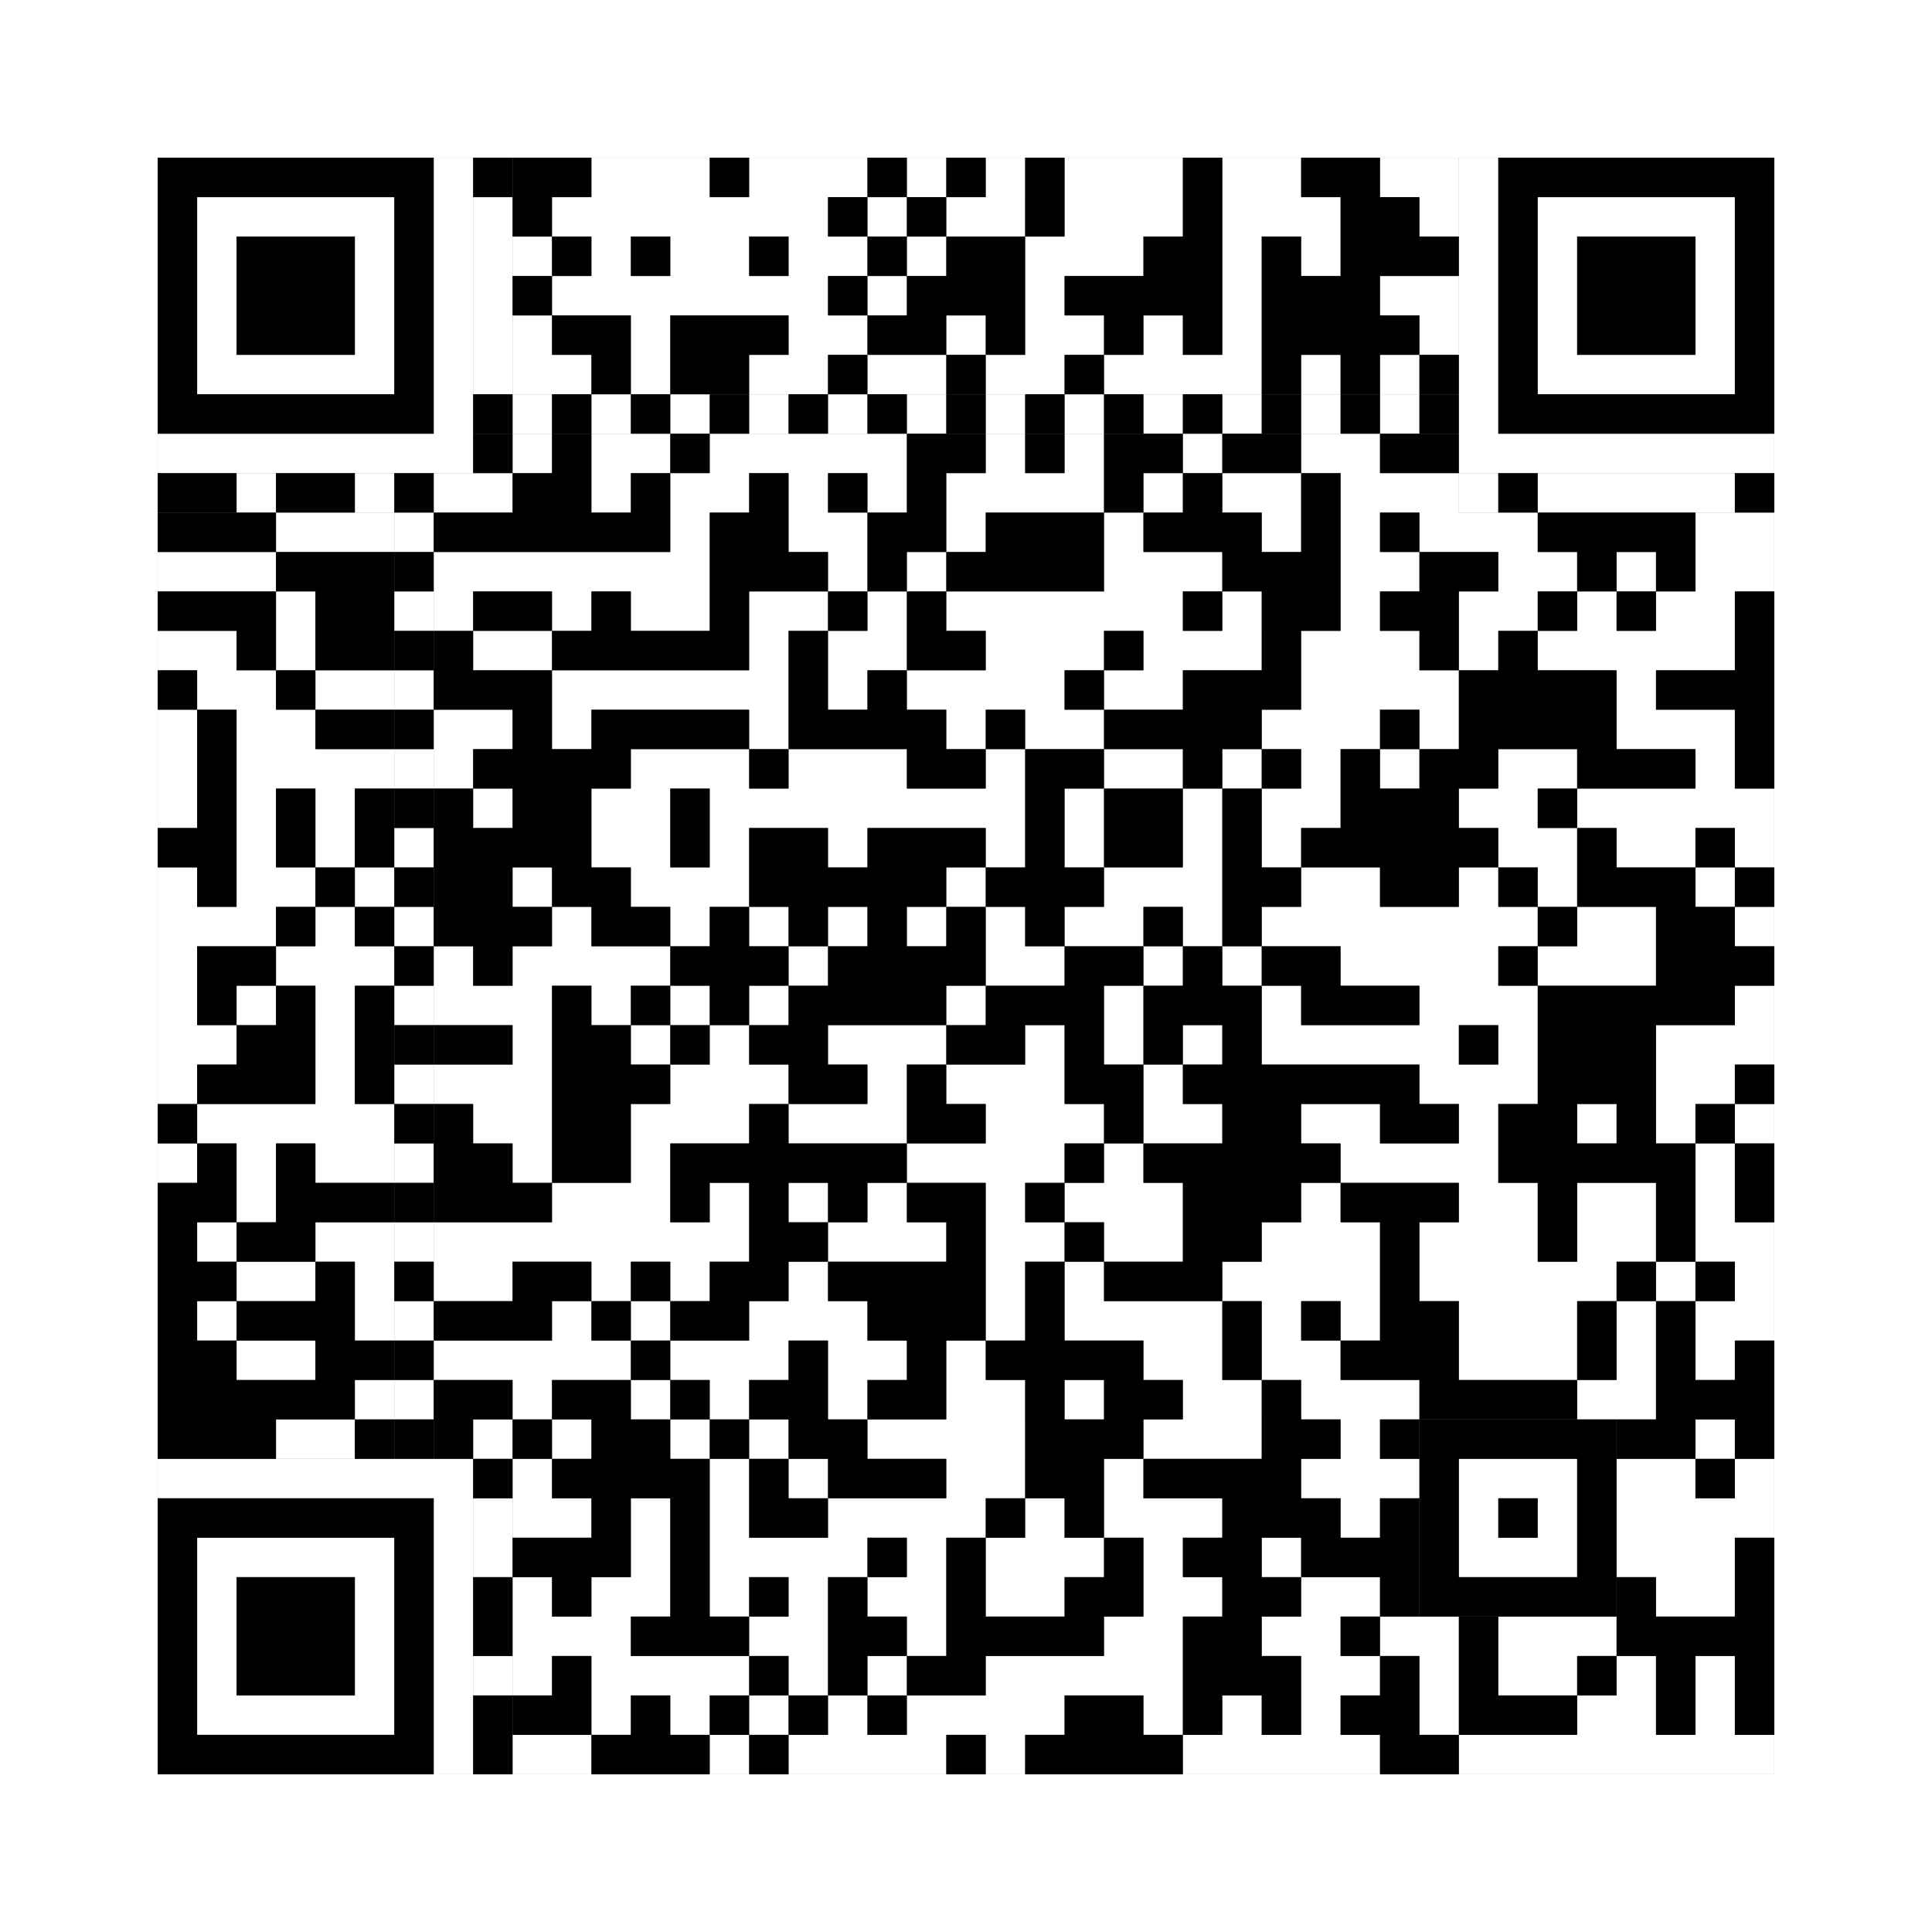
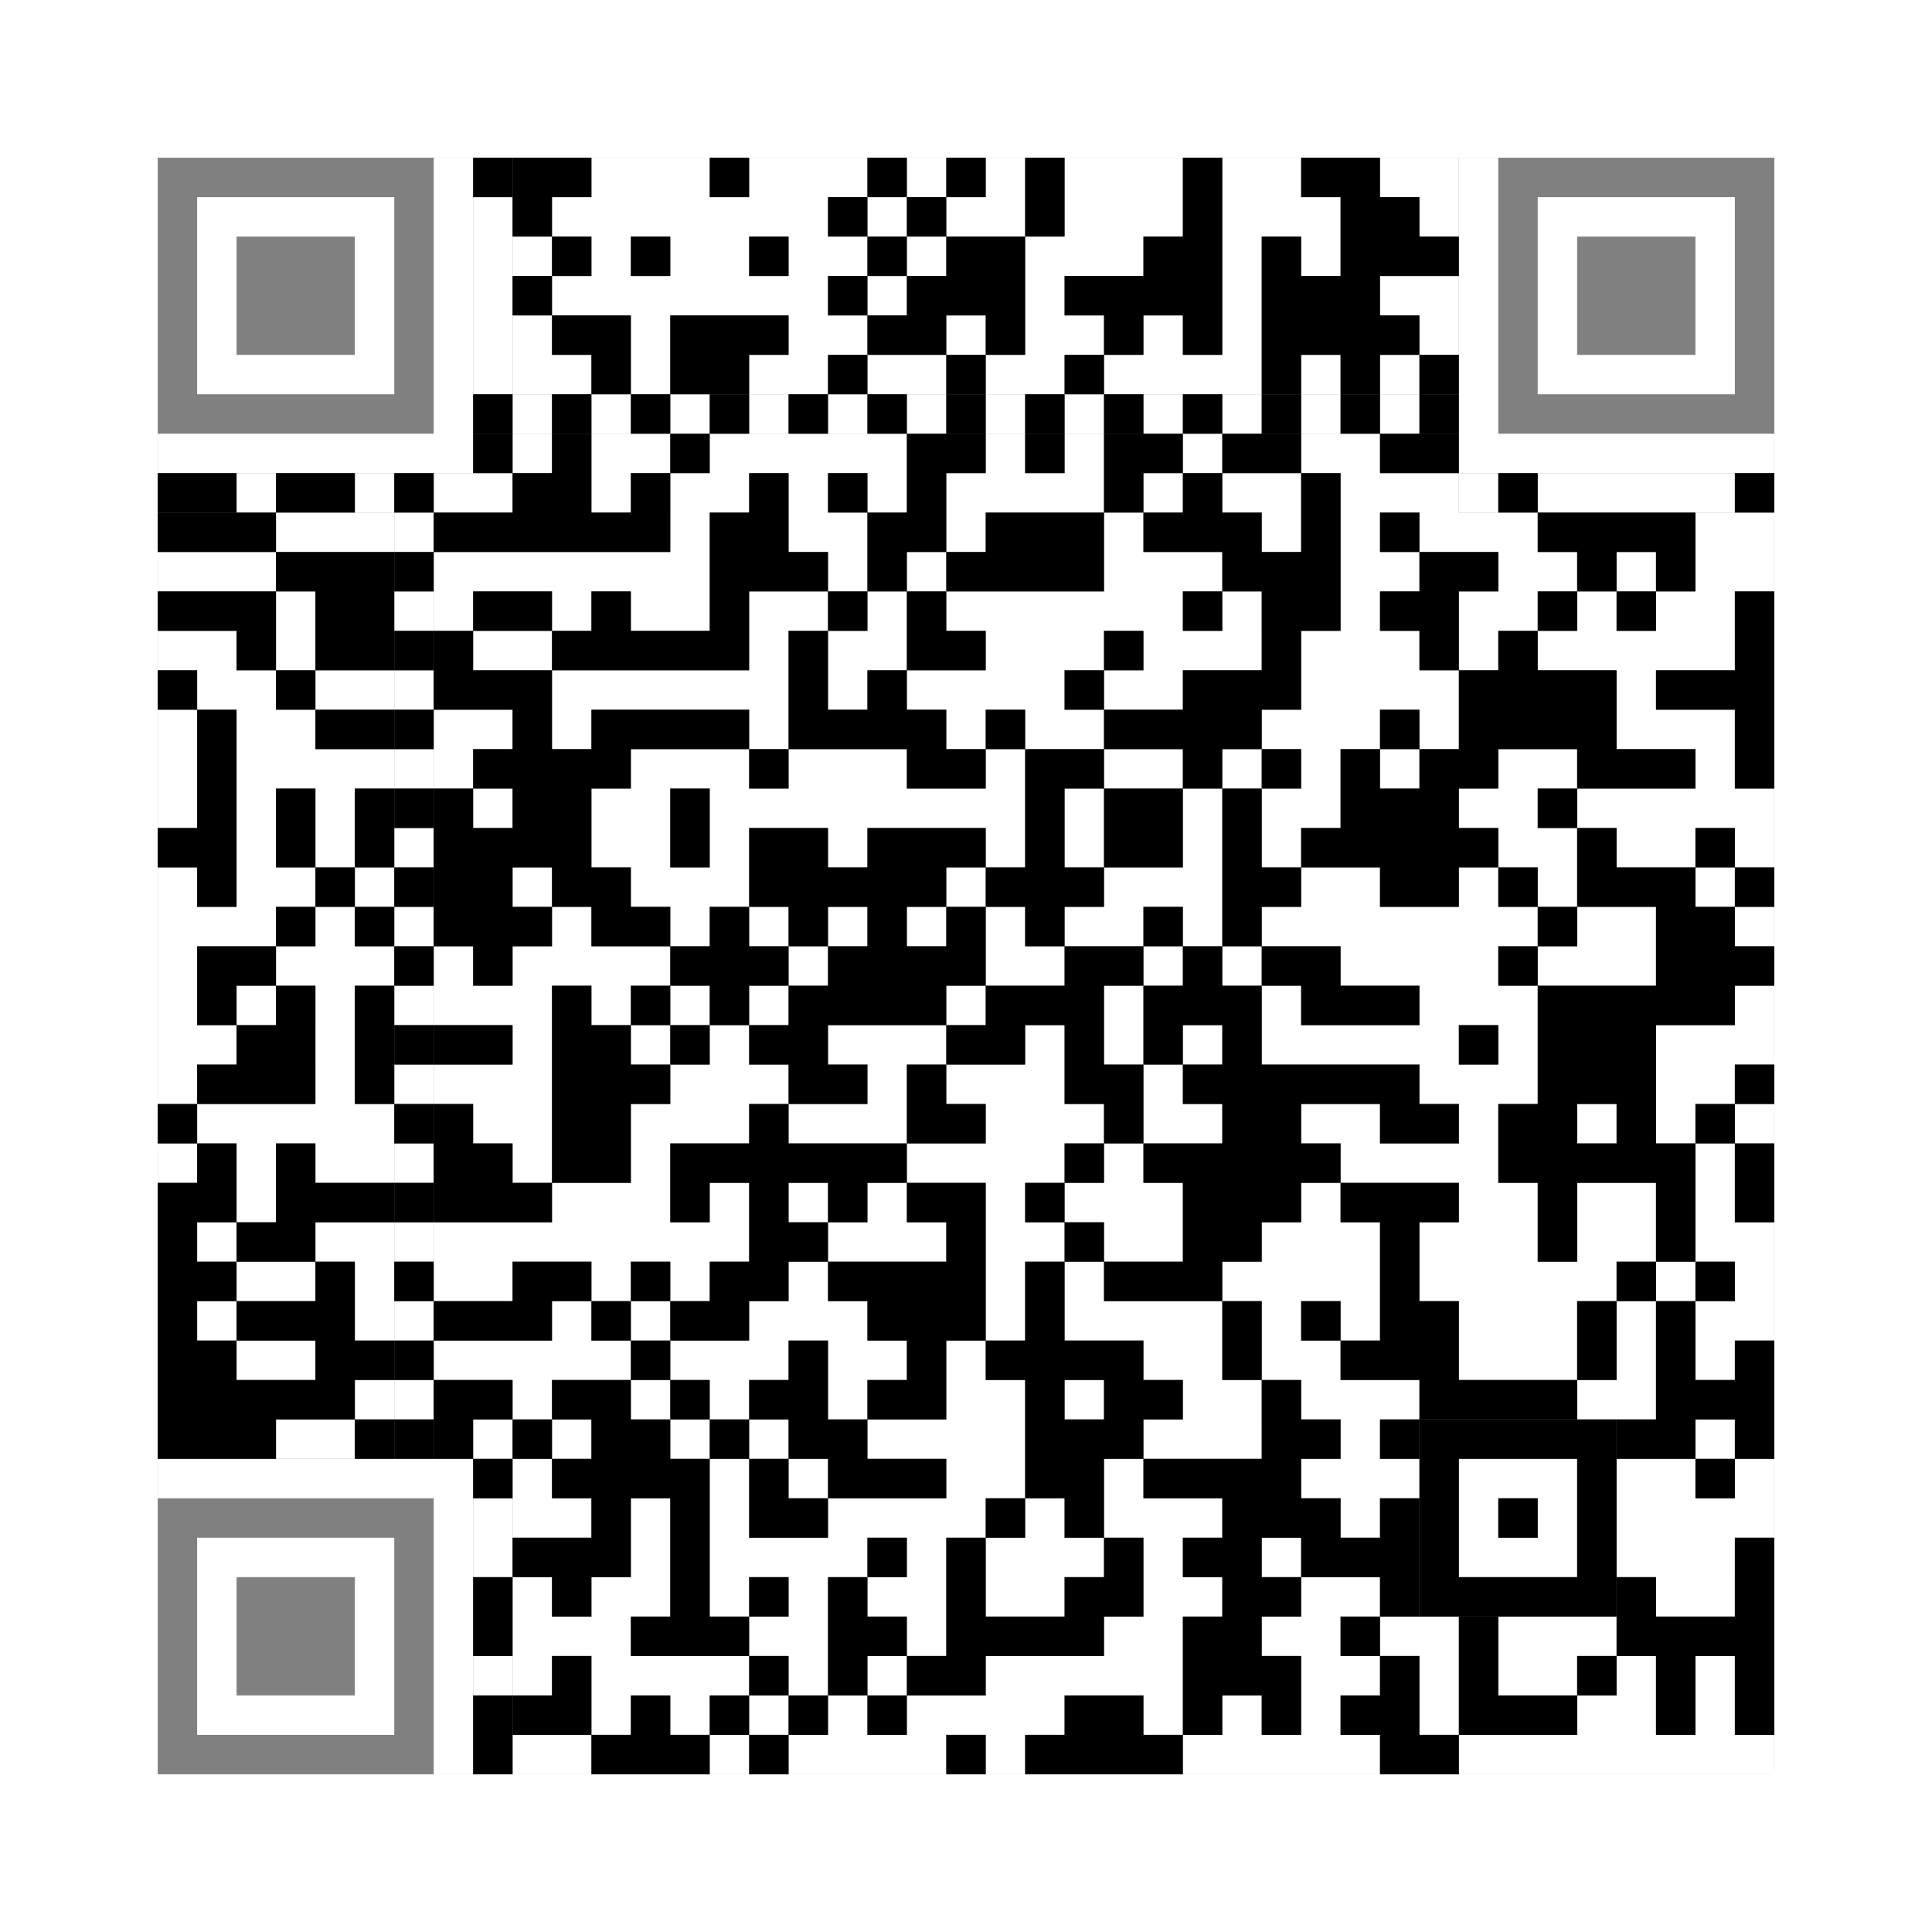
<svg xmlns="http://www.w3.org/2000/svg" version="1.1" width="245px" height="245px">
  <rect width="100%" height="100%" fill="#808080" stroke="none" />
  <defs>
    <style>rect{shape-rendering:crispEdges}</style>
  </defs>
  <path class="qr-4 " stroke="transparent" fill="#fff" fill-opacity="1" d="M75 20 h15 v5 h-15Z M95 20 h15 v5 h-15Z M115 20 h5 v5 h-5Z M125 20 h5 v5 h-5Z M135 20 h15 v5 h-15Z M155 20 h10 v5 h-10Z M175 20 h10 v5 h-10Z M70 25 h35 v5 h-35Z M110 25 h5 v5 h-5Z M120 25 h10 v5 h-10Z M135 25 h15 v5 h-15Z M155 25 h15 v5 h-15Z M180 25 h5 v5 h-5Z M65 30 h5 v5 h-5Z M75 30 h5 v5 h-5Z M85 30 h10 v5 h-10Z M100 30 h10 v5 h-10Z M115 30 h5 v5 h-5Z M130 30 h15 v5 h-15Z M155 30 h5 v5 h-5Z M165 30 h5 v5 h-5Z M70 35 h35 v5 h-35Z M110 35 h5 v5 h-5Z M130 35 h5 v5 h-5Z M155 35 h5 v5 h-5Z M175 35 h10 v5 h-10Z M65 40 h5 v5 h-5Z M80 40 h5 v5 h-5Z M100 40 h10 v5 h-10Z M120 40 h5 v5 h-5Z M130 40 h10 v5 h-10Z M145 40 h5 v5 h-5Z M155 40 h5 v5 h-5Z M180 40 h5 v5 h-5Z M65 45 h10 v5 h-10Z M80 45 h5 v5 h-5Z M95 45 h10 v5 h-10Z M110 45 h10 v5 h-10Z M125 45 h10 v5 h-10Z M140 45 h20 v5 h-20Z M165 45 h5 v5 h-5Z M175 45 h5 v5 h-5Z M65 55 h5 v5 h-5Z M75 55 h10 v5 h-10Z M90 55 h25 v5 h-25Z M125 55 h5 v5 h-5Z M135 55 h5 v5 h-5Z M150 55 h5 v5 h-5Z M165 55 h10 v5 h-10Z M75 60 h5 v5 h-5Z M85 60 h10 v5 h-10Z M100 60 h5 v5 h-5Z M110 60 h5 v5 h-5Z M120 60 h20 v5 h-20Z M145 60 h5 v5 h-5Z M155 60 h10 v5 h-10Z M170 60 h15 v5 h-15Z M35 65 h15 v5 h-15Z M85 65 h5 v5 h-5Z M100 65 h10 v5 h-10Z M120 65 h5 v5 h-5Z M140 65 h5 v5 h-5Z M160 65 h5 v5 h-5Z M170 65 h5 v5 h-5Z M180 65 h15 v5 h-15Z M215 65 h10 v5 h-10Z M20 70 h15 v5 h-15Z M55 70 h35 v5 h-35Z M105 70 h5 v5 h-5Z M115 70 h5 v5 h-5Z M140 70 h15 v5 h-15Z M170 70 h10 v5 h-10Z M190 70 h10 v5 h-10Z M205 70 h5 v5 h-5Z M215 70 h10 v5 h-10Z M35 75 h5 v5 h-5Z M55 75 h5 v5 h-5Z M70 75 h5 v5 h-5Z M80 75 h10 v5 h-10Z M95 75 h10 v5 h-10Z M110 75 h5 v5 h-5Z M120 75 h30 v5 h-30Z M155 75 h5 v5 h-5Z M170 75 h5 v5 h-5Z M185 75 h10 v5 h-10Z M200 75 h5 v5 h-5Z M210 75 h10 v5 h-10Z M20 80 h10 v5 h-10Z M35 80 h5 v5 h-5Z M60 80 h10 v5 h-10Z M95 80 h5 v5 h-5Z M105 80 h10 v5 h-10Z M125 80 h15 v5 h-15Z M145 80 h15 v5 h-15Z M165 80 h15 v5 h-15Z M185 80 h5 v5 h-5Z M195 80 h25 v5 h-25Z M25 85 h10 v5 h-10Z M40 85 h10 v5 h-10Z M70 85 h30 v5 h-30Z M105 85 h5 v5 h-5Z M115 85 h20 v5 h-20Z M140 85 h10 v5 h-10Z M165 85 h20 v5 h-20Z M205 85 h5 v5 h-5Z M20 90 h5 v5 h-5Z M30 90 h10 v5 h-10Z M55 90 h10 v5 h-10Z M70 90 h5 v5 h-5Z M95 90 h5 v5 h-5Z M120 90 h5 v5 h-5Z M130 90 h10 v5 h-10Z M160 90 h15 v5 h-15Z M180 90 h5 v5 h-5Z M205 90 h15 v5 h-15Z M20 95 h5 v5 h-5Z M30 95 h20 v5 h-20Z M55 95 h5 v5 h-5Z M80 95 h15 v5 h-15Z M100 95 h15 v5 h-15Z M125 95 h5 v5 h-5Z M140 95 h10 v5 h-10Z M155 95 h5 v5 h-5Z M165 95 h5 v5 h-5Z M175 95 h5 v5 h-5Z M190 95 h10 v5 h-10Z M215 95 h5 v5 h-5Z M20 100 h5 v5 h-5Z M30 100 h5 v5 h-5Z M40 100 h5 v5 h-5Z M60 100 h5 v5 h-5Z M75 100 h10 v5 h-10Z M90 100 h40 v5 h-40Z M135 100 h5 v5 h-5Z M150 100 h5 v5 h-5Z M160 100 h10 v5 h-10Z M185 100 h10 v5 h-10Z M200 100 h25 v5 h-25Z M30 105 h5 v5 h-5Z M40 105 h5 v5 h-5Z M75 105 h10 v5 h-10Z M90 105 h5 v5 h-5Z M105 105 h5 v5 h-5Z M125 105 h5 v5 h-5Z M135 105 h5 v5 h-5Z M150 105 h5 v5 h-5Z M160 105 h5 v5 h-5Z M190 105 h10 v5 h-10Z M205 105 h10 v5 h-10Z M220 105 h5 v5 h-5Z M20 110 h5 v5 h-5Z M30 110 h10 v5 h-10Z M45 110 h5 v5 h-5Z M65 110 h5 v5 h-5Z M80 110 h15 v5 h-15Z M120 110 h5 v5 h-5Z M140 110 h15 v5 h-15Z M165 110 h10 v5 h-10Z M185 110 h5 v5 h-5Z M195 110 h5 v5 h-5Z M215 110 h5 v5 h-5Z M20 115 h15 v5 h-15Z M40 115 h5 v5 h-5Z M70 115 h5 v5 h-5Z M85 115 h5 v5 h-5Z M95 115 h5 v5 h-5Z M105 115 h5 v5 h-5Z M115 115 h5 v5 h-5Z M125 115 h5 v5 h-5Z M135 115 h10 v5 h-10Z M150 115 h5 v5 h-5Z M160 115 h35 v5 h-35Z M200 115 h10 v5 h-10Z M220 115 h5 v5 h-5Z M20 120 h5 v5 h-5Z M35 120 h15 v5 h-15Z M55 120 h5 v5 h-5Z M65 120 h20 v5 h-20Z M100 120 h5 v5 h-5Z M125 120 h10 v5 h-10Z M145 120 h5 v5 h-5Z M155 120 h5 v5 h-5Z M170 120 h20 v5 h-20Z M195 120 h15 v5 h-15Z M20 125 h5 v5 h-5Z M30 125 h5 v5 h-5Z M40 125 h5 v5 h-5Z M55 125 h15 v5 h-15Z M75 125 h5 v5 h-5Z M85 125 h5 v5 h-5Z M95 125 h5 v5 h-5Z M120 125 h5 v5 h-5Z M140 125 h5 v5 h-5Z M160 125 h5 v5 h-5Z M180 125 h15 v5 h-15Z M220 125 h5 v5 h-5Z M20 130 h10 v5 h-10Z M40 130 h5 v5 h-5Z M65 130 h5 v5 h-5Z M80 130 h5 v5 h-5Z M90 130 h5 v5 h-5Z M105 130 h15 v5 h-15Z M130 130 h5 v5 h-5Z M140 130 h5 v5 h-5Z M150 130 h5 v5 h-5Z M160 130 h25 v5 h-25Z M190 130 h5 v5 h-5Z M210 130 h15 v5 h-15Z M20 135 h5 v5 h-5Z M40 135 h5 v5 h-5Z M55 135 h15 v5 h-15Z M85 135 h15 v5 h-15Z M110 135 h5 v5 h-5Z M120 135 h15 v5 h-15Z M145 135 h5 v5 h-5Z M180 135 h15 v5 h-15Z M210 135 h10 v5 h-10Z M25 140 h25 v5 h-25Z M60 140 h10 v5 h-10Z M80 140 h15 v5 h-15Z M100 140 h15 v5 h-15Z M125 140 h15 v5 h-15Z M145 140 h10 v5 h-10Z M165 140 h10 v5 h-10Z M185 140 h5 v5 h-5Z M200 140 h5 v5 h-5Z M210 140 h5 v5 h-5Z M220 140 h5 v5 h-5Z M20 145 h5 v5 h-5Z M30 145 h5 v5 h-5Z M40 145 h10 v5 h-10Z M65 145 h5 v5 h-5Z M80 145 h5 v5 h-5Z M115 145 h20 v5 h-20Z M140 145 h5 v5 h-5Z M170 145 h20 v5 h-20Z M215 145 h5 v5 h-5Z M30 150 h5 v5 h-5Z M70 150 h15 v5 h-15Z M90 150 h5 v5 h-5Z M100 150 h5 v5 h-5Z M110 150 h5 v5 h-5Z M125 150 h5 v5 h-5Z M135 150 h15 v5 h-15Z M165 150 h5 v5 h-5Z M185 150 h10 v5 h-10Z M200 150 h10 v5 h-10Z M215 150 h5 v5 h-5Z M25 155 h5 v5 h-5Z M40 155 h10 v5 h-10Z M55 155 h40 v5 h-40Z M105 155 h15 v5 h-15Z M125 155 h10 v5 h-10Z M140 155 h10 v5 h-10Z M160 155 h15 v5 h-15Z M180 155 h15 v5 h-15Z M200 155 h10 v5 h-10Z M215 155 h10 v5 h-10Z M30 160 h10 v5 h-10Z M45 160 h5 v5 h-5Z M55 160 h10 v5 h-10Z M75 160 h5 v5 h-5Z M85 160 h5 v5 h-5Z M100 160 h5 v5 h-5Z M125 160 h5 v5 h-5Z M135 160 h5 v5 h-5Z M155 160 h20 v5 h-20Z M180 160 h25 v5 h-25Z M210 160 h5 v5 h-5Z M220 160 h5 v5 h-5Z M25 165 h5 v5 h-5Z M45 165 h5 v5 h-5Z M70 165 h5 v5 h-5Z M80 165 h5 v5 h-5Z M95 165 h15 v5 h-15Z M125 165 h5 v5 h-5Z M135 165 h20 v5 h-20Z M160 165 h5 v5 h-5Z M170 165 h5 v5 h-5Z M185 165 h15 v5 h-15Z M205 165 h5 v5 h-5Z M215 165 h10 v5 h-10Z M30 170 h10 v5 h-10Z M55 170 h25 v5 h-25Z M85 170 h15 v5 h-15Z M105 170 h10 v5 h-10Z M120 170 h5 v5 h-5Z M145 170 h10 v5 h-10Z M160 170 h10 v5 h-10Z M185 170 h15 v5 h-15Z M205 170 h5 v5 h-5Z M215 170 h5 v5 h-5Z M45 175 h5 v5 h-5Z M65 175 h5 v5 h-5Z M80 175 h5 v5 h-5Z M90 175 h5 v5 h-5Z M105 175 h5 v5 h-5Z M120 175 h10 v5 h-10Z M135 175 h5 v5 h-5Z M150 175 h10 v5 h-10Z M165 175 h15 v5 h-15Z M200 175 h10 v5 h-10Z M35 180 h10 v5 h-10Z M60 180 h5 v5 h-5Z M70 180 h5 v5 h-5Z M85 180 h5 v5 h-5Z M95 180 h5 v5 h-5Z M110 180 h20 v5 h-20Z M145 180 h15 v5 h-15Z M170 180 h5 v5 h-5Z M215 180 h5 v5 h-5Z M65 185 h5 v5 h-5Z M90 185 h5 v5 h-5Z M100 185 h5 v5 h-5Z M120 185 h10 v5 h-10Z M140 185 h5 v5 h-5Z M165 185 h15 v5 h-15Z M205 185 h10 v5 h-10Z M220 185 h5 v5 h-5Z M65 190 h10 v5 h-10Z M80 190 h5 v5 h-5Z M90 190 h5 v5 h-5Z M105 190 h20 v5 h-20Z M130 190 h5 v5 h-5Z M140 190 h15 v5 h-15Z M170 190 h5 v5 h-5Z M205 190 h20 v5 h-20Z M80 195 h5 v5 h-5Z M90 195 h20 v5 h-20Z M115 195 h5 v5 h-5Z M125 195 h15 v5 h-15Z M145 195 h5 v5 h-5Z M160 195 h5 v5 h-5Z M205 195 h15 v5 h-15Z M65 200 h5 v5 h-5Z M75 200 h10 v5 h-10Z M90 200 h5 v5 h-5Z M100 200 h5 v5 h-5Z M110 200 h10 v5 h-10Z M125 200 h10 v5 h-10Z M145 200 h10 v5 h-10Z M165 200 h10 v5 h-10Z M210 200 h10 v5 h-10Z M65 205 h15 v5 h-15Z M95 205 h10 v5 h-10Z M115 205 h5 v5 h-5Z M140 205 h10 v5 h-10Z M160 205 h10 v5 h-10Z M175 205 h10 v5 h-10Z M190 205 h15 v5 h-15Z M65 210 h5 v5 h-5Z M75 210 h20 v5 h-20Z M100 210 h5 v5 h-5Z M110 210 h5 v5 h-5Z M125 210 h25 v5 h-25Z M165 210 h10 v5 h-10Z M180 210 h5 v5 h-5Z M190 210 h10 v5 h-10Z M205 210 h5 v5 h-5Z M215 210 h5 v5 h-5Z M75 215 h5 v5 h-5Z M85 215 h5 v5 h-5Z M95 215 h5 v5 h-5Z M105 215 h5 v5 h-5Z M115 215 h20 v5 h-20Z M145 215 h5 v5 h-5Z M155 215 h5 v5 h-5Z M165 215 h5 v5 h-5Z M180 215 h5 v5 h-5Z M200 215 h10 v5 h-10Z M215 215 h5 v5 h-5Z M65 220 h10 v5 h-10Z M90 220 h5 v5 h-5Z M100 220 h20 v5 h-20Z M125 220 h5 v5 h-5Z M150 220 h25 v5 h-25Z M185 220 h40 v5 h-40Z " />
  <path class="qr-6 " stroke="transparent" fill="#fff" fill-opacity="1" d="M25 25 h25 v5 h-25Z M195 25 h25 v5 h-25Z M25 30 h5 v5 h-5Z M45 30 h5 v5 h-5Z M195 30 h5 v5 h-5Z M215 30 h5 v5 h-5Z M25 35 h5 v5 h-5Z M45 35 h5 v5 h-5Z M195 35 h5 v5 h-5Z M215 35 h5 v5 h-5Z M25 40 h5 v5 h-5Z M45 40 h5 v5 h-5Z M195 40 h5 v5 h-5Z M215 40 h5 v5 h-5Z M25 45 h25 v5 h-25Z M195 45 h25 v5 h-25Z M25 195 h25 v5 h-25Z M25 200 h5 v5 h-5Z M45 200 h5 v5 h-5Z M25 205 h5 v5 h-5Z M45 205 h5 v5 h-5Z M25 210 h5 v5 h-5Z M45 210 h5 v5 h-5Z M25 215 h25 v5 h-25Z " />
  <path class="qr-8 " stroke="transparent" fill="#fff" fill-opacity="1" d="M55 20 h5 v5 h-5Z M185 20 h5 v5 h-5Z M55 25 h5 v5 h-5Z M185 25 h5 v5 h-5Z M55 30 h5 v5 h-5Z M185 30 h5 v5 h-5Z M55 35 h5 v5 h-5Z M185 35 h5 v5 h-5Z M55 40 h5 v5 h-5Z M185 40 h5 v5 h-5Z M55 45 h5 v5 h-5Z M185 45 h5 v5 h-5Z M55 50 h5 v5 h-5Z M185 50 h5 v5 h-5Z M20 55 h40 v5 h-40Z M185 55 h40 v5 h-40Z M20 185 h40 v5 h-40Z M55 190 h5 v5 h-5Z M55 195 h5 v5 h-5Z M55 200 h5 v5 h-5Z M55 205 h5 v5 h-5Z M55 210 h5 v5 h-5Z M55 215 h5 v5 h-5Z M55 220 h5 v5 h-5Z " />
  <path class="qr-10 " stroke="transparent" fill="#fff" fill-opacity="1" d="M185 185 h15 v5 h-15Z M185 190 h5 v5 h-5Z M195 190 h5 v5 h-5Z M185 195 h15 v5 h-15Z " />
  <path class="qr-12 " stroke="transparent" fill="#fff" fill-opacity="1" d="M65 50 h5 v5 h-5Z M75 50 h5 v5 h-5Z M85 50 h5 v5 h-5Z M95 50 h5 v5 h-5Z M105 50 h5 v5 h-5Z M115 50 h5 v5 h-5Z M125 50 h5 v5 h-5Z M135 50 h5 v5 h-5Z M145 50 h5 v5 h-5Z M155 50 h5 v5 h-5Z M165 50 h5 v5 h-5Z M175 50 h5 v5 h-5Z M50 65 h5 v5 h-5Z M50 75 h5 v5 h-5Z M50 85 h5 v5 h-5Z M50 95 h5 v5 h-5Z M50 105 h5 v5 h-5Z M50 115 h5 v5 h-5Z M50 125 h5 v5 h-5Z M50 135 h5 v5 h-5Z M50 145 h5 v5 h-5Z M50 155 h5 v5 h-5Z M50 165 h5 v5 h-5Z M50 175 h5 v5 h-5Z " />
  <path class="qr-14 " stroke="transparent" fill="#fff" fill-opacity="1" d="M60 25 h5 v5 h-5Z M60 30 h5 v5 h-5Z M60 35 h5 v5 h-5Z M60 40 h5 v5 h-5Z M60 45 h5 v5 h-5Z M30 60 h5 v5 h-5Z M45 60 h5 v5 h-5Z M55 60 h10 v5 h-10Z M185 60 h5 v5 h-5Z M195 60 h25 v5 h-25Z M60 190 h5 v5 h-5Z M60 195 h5 v5 h-5Z M60 210 h5 v5 h-5Z " />
  <path class="qr-18 " stroke="transparent" fill="#fff" fill-opacity="1" d="M0 0 h245 v5 h-245Z M0 5 h245 v5 h-245Z M0 10 h245 v5 h-245Z M0 15 h245 v5 h-245Z M0 20 h20 v5 h-20Z M225 20 h20 v5 h-20Z M0 25 h20 v5 h-20Z M225 25 h20 v5 h-20Z M0 30 h20 v5 h-20Z M225 30 h20 v5 h-20Z M0 35 h20 v5 h-20Z M225 35 h20 v5 h-20Z M0 40 h20 v5 h-20Z M225 40 h20 v5 h-20Z M0 45 h20 v5 h-20Z M225 45 h20 v5 h-20Z M0 50 h20 v5 h-20Z M225 50 h20 v5 h-20Z M0 55 h20 v5 h-20Z M225 55 h20 v5 h-20Z M0 60 h20 v5 h-20Z M225 60 h20 v5 h-20Z M0 65 h20 v5 h-20Z M225 65 h20 v5 h-20Z M0 70 h20 v5 h-20Z M225 70 h20 v5 h-20Z M0 75 h20 v5 h-20Z M225 75 h20 v5 h-20Z M0 80 h20 v5 h-20Z M225 80 h20 v5 h-20Z M0 85 h20 v5 h-20Z M225 85 h20 v5 h-20Z M0 90 h20 v5 h-20Z M225 90 h20 v5 h-20Z M0 95 h20 v5 h-20Z M225 95 h20 v5 h-20Z M0 100 h20 v5 h-20Z M225 100 h20 v5 h-20Z M0 105 h20 v5 h-20Z M225 105 h20 v5 h-20Z M0 110 h20 v5 h-20Z M225 110 h20 v5 h-20Z M0 115 h20 v5 h-20Z M225 115 h20 v5 h-20Z M0 120 h20 v5 h-20Z M225 120 h20 v5 h-20Z M0 125 h20 v5 h-20Z M225 125 h20 v5 h-20Z M0 130 h20 v5 h-20Z M225 130 h20 v5 h-20Z M0 135 h20 v5 h-20Z M225 135 h20 v5 h-20Z M0 140 h20 v5 h-20Z M225 140 h20 v5 h-20Z M0 145 h20 v5 h-20Z M225 145 h20 v5 h-20Z M0 150 h20 v5 h-20Z M225 150 h20 v5 h-20Z M0 155 h20 v5 h-20Z M225 155 h20 v5 h-20Z M0 160 h20 v5 h-20Z M225 160 h20 v5 h-20Z M0 165 h20 v5 h-20Z M225 165 h20 v5 h-20Z M0 170 h20 v5 h-20Z M225 170 h20 v5 h-20Z M0 175 h20 v5 h-20Z M225 175 h20 v5 h-20Z M0 180 h20 v5 h-20Z M225 180 h20 v5 h-20Z M0 185 h20 v5 h-20Z M225 185 h20 v5 h-20Z M0 190 h20 v5 h-20Z M225 190 h20 v5 h-20Z M0 195 h20 v5 h-20Z M225 195 h20 v5 h-20Z M0 200 h20 v5 h-20Z M225 200 h20 v5 h-20Z M0 205 h20 v5 h-20Z M225 205 h20 v5 h-20Z M0 210 h20 v5 h-20Z M225 210 h20 v5 h-20Z M0 215 h20 v5 h-20Z M225 215 h20 v5 h-20Z M0 220 h20 v5 h-20Z M225 220 h20 v5 h-20Z M0 225 h245 v5 h-245Z M0 230 h245 v5 h-245Z M0 235 h245 v5 h-245Z M0 240 h245 v5 h-245Z " />
  <path class="qr-512 " stroke="transparent" fill="#000" fill-opacity="1" d="M60 185 h5 v5 h-5Z " />
  <path class="qr-1024 " stroke="transparent" fill="#000" fill-opacity="1" d="M65 20 h10 v5 h-10Z M90 20 h5 v5 h-5Z M110 20 h5 v5 h-5Z M120 20 h5 v5 h-5Z M130 20 h5 v5 h-5Z M150 20 h5 v5 h-5Z M165 20 h10 v5 h-10Z M65 25 h5 v5 h-5Z M105 25 h5 v5 h-5Z M115 25 h5 v5 h-5Z M130 25 h5 v5 h-5Z M150 25 h5 v5 h-5Z M170 25 h10 v5 h-10Z M70 30 h5 v5 h-5Z M80 30 h5 v5 h-5Z M95 30 h5 v5 h-5Z M110 30 h5 v5 h-5Z M120 30 h10 v5 h-10Z M145 30 h10 v5 h-10Z M160 30 h5 v5 h-5Z M170 30 h15 v5 h-15Z M65 35 h5 v5 h-5Z M105 35 h5 v5 h-5Z M115 35 h15 v5 h-15Z M135 35 h20 v5 h-20Z M160 35 h15 v5 h-15Z M70 40 h10 v5 h-10Z M85 40 h15 v5 h-15Z M110 40 h10 v5 h-10Z M125 40 h5 v5 h-5Z M140 40 h5 v5 h-5Z M150 40 h5 v5 h-5Z M160 40 h20 v5 h-20Z M75 45 h5 v5 h-5Z M85 45 h10 v5 h-10Z M105 45 h5 v5 h-5Z M120 45 h5 v5 h-5Z M135 45 h5 v5 h-5Z M160 45 h5 v5 h-5Z M170 45 h5 v5 h-5Z M180 45 h5 v5 h-5Z M70 55 h5 v5 h-5Z M85 55 h5 v5 h-5Z M115 55 h10 v5 h-10Z M130 55 h5 v5 h-5Z M140 55 h10 v5 h-10Z M155 55 h10 v5 h-10Z M175 55 h10 v5 h-10Z M65 60 h10 v5 h-10Z M80 60 h5 v5 h-5Z M95 60 h5 v5 h-5Z M105 60 h5 v5 h-5Z M115 60 h5 v5 h-5Z M140 60 h5 v5 h-5Z M150 60 h5 v5 h-5Z M165 60 h5 v5 h-5Z M20 65 h15 v5 h-15Z M55 65 h30 v5 h-30Z M90 65 h10 v5 h-10Z M110 65 h10 v5 h-10Z M125 65 h15 v5 h-15Z M145 65 h15 v5 h-15Z M165 65 h5 v5 h-5Z M175 65 h5 v5 h-5Z M195 65 h20 v5 h-20Z M35 70 h15 v5 h-15Z M90 70 h15 v5 h-15Z M110 70 h5 v5 h-5Z M120 70 h20 v5 h-20Z M155 70 h15 v5 h-15Z M180 70 h10 v5 h-10Z M200 70 h5 v5 h-5Z M210 70 h5 v5 h-5Z M20 75 h15 v5 h-15Z M40 75 h10 v5 h-10Z M60 75 h10 v5 h-10Z M75 75 h5 v5 h-5Z M90 75 h5 v5 h-5Z M105 75 h5 v5 h-5Z M115 75 h5 v5 h-5Z M150 75 h5 v5 h-5Z M160 75 h10 v5 h-10Z M175 75 h10 v5 h-10Z M195 75 h5 v5 h-5Z M205 75 h5 v5 h-5Z M220 75 h5 v5 h-5Z M30 80 h5 v5 h-5Z M40 80 h10 v5 h-10Z M55 80 h5 v5 h-5Z M70 80 h25 v5 h-25Z M100 80 h5 v5 h-5Z M115 80 h10 v5 h-10Z M140 80 h5 v5 h-5Z M160 80 h5 v5 h-5Z M180 80 h5 v5 h-5Z M190 80 h5 v5 h-5Z M220 80 h5 v5 h-5Z M20 85 h5 v5 h-5Z M35 85 h5 v5 h-5Z M55 85 h15 v5 h-15Z M100 85 h5 v5 h-5Z M110 85 h5 v5 h-5Z M135 85 h5 v5 h-5Z M150 85 h15 v5 h-15Z M185 85 h20 v5 h-20Z M210 85 h15 v5 h-15Z M25 90 h5 v5 h-5Z M40 90 h10 v5 h-10Z M65 90 h5 v5 h-5Z M75 90 h20 v5 h-20Z M100 90 h20 v5 h-20Z M125 90 h5 v5 h-5Z M140 90 h20 v5 h-20Z M175 90 h5 v5 h-5Z M185 90 h20 v5 h-20Z M220 90 h5 v5 h-5Z M25 95 h5 v5 h-5Z M60 95 h20 v5 h-20Z M95 95 h5 v5 h-5Z M115 95 h10 v5 h-10Z M130 95 h10 v5 h-10Z M150 95 h5 v5 h-5Z M160 95 h5 v5 h-5Z M170 95 h5 v5 h-5Z M180 95 h10 v5 h-10Z M200 95 h15 v5 h-15Z M220 95 h5 v5 h-5Z M25 100 h5 v5 h-5Z M35 100 h5 v5 h-5Z M45 100 h5 v5 h-5Z M55 100 h5 v5 h-5Z M65 100 h10 v5 h-10Z M85 100 h5 v5 h-5Z M130 100 h5 v5 h-5Z M140 100 h10 v5 h-10Z M155 100 h5 v5 h-5Z M170 100 h15 v5 h-15Z M195 100 h5 v5 h-5Z M20 105 h10 v5 h-10Z M35 105 h5 v5 h-5Z M45 105 h5 v5 h-5Z M55 105 h20 v5 h-20Z M85 105 h5 v5 h-5Z M95 105 h10 v5 h-10Z M110 105 h15 v5 h-15Z M130 105 h5 v5 h-5Z M140 105 h10 v5 h-10Z M155 105 h5 v5 h-5Z M165 105 h25 v5 h-25Z M200 105 h5 v5 h-5Z M215 105 h5 v5 h-5Z M25 110 h5 v5 h-5Z M40 110 h5 v5 h-5Z M55 110 h10 v5 h-10Z M70 110 h10 v5 h-10Z M95 110 h25 v5 h-25Z M125 110 h15 v5 h-15Z M155 110 h10 v5 h-10Z M175 110 h10 v5 h-10Z M190 110 h5 v5 h-5Z M200 110 h15 v5 h-15Z M220 110 h5 v5 h-5Z M35 115 h5 v5 h-5Z M45 115 h5 v5 h-5Z M55 115 h15 v5 h-15Z M75 115 h10 v5 h-10Z M90 115 h5 v5 h-5Z M100 115 h5 v5 h-5Z M110 115 h5 v5 h-5Z M120 115 h5 v5 h-5Z M130 115 h5 v5 h-5Z M145 115 h5 v5 h-5Z M155 115 h5 v5 h-5Z M195 115 h5 v5 h-5Z M210 115 h10 v5 h-10Z M25 120 h10 v5 h-10Z M60 120 h5 v5 h-5Z M85 120 h15 v5 h-15Z M105 120 h20 v5 h-20Z M135 120 h10 v5 h-10Z M150 120 h5 v5 h-5Z M160 120 h10 v5 h-10Z M190 120 h5 v5 h-5Z M210 120 h15 v5 h-15Z M25 125 h5 v5 h-5Z M35 125 h5 v5 h-5Z M45 125 h5 v5 h-5Z M70 125 h5 v5 h-5Z M80 125 h5 v5 h-5Z M90 125 h5 v5 h-5Z M100 125 h20 v5 h-20Z M125 125 h15 v5 h-15Z M145 125 h15 v5 h-15Z M165 125 h15 v5 h-15Z M195 125 h25 v5 h-25Z M30 130 h10 v5 h-10Z M45 130 h5 v5 h-5Z M55 130 h10 v5 h-10Z M70 130 h10 v5 h-10Z M85 130 h5 v5 h-5Z M95 130 h10 v5 h-10Z M120 130 h10 v5 h-10Z M135 130 h5 v5 h-5Z M145 130 h5 v5 h-5Z M155 130 h5 v5 h-5Z M185 130 h5 v5 h-5Z M195 130 h15 v5 h-15Z M25 135 h15 v5 h-15Z M45 135 h5 v5 h-5Z M70 135 h15 v5 h-15Z M100 135 h10 v5 h-10Z M115 135 h5 v5 h-5Z M135 135 h10 v5 h-10Z M150 135 h30 v5 h-30Z M195 135 h15 v5 h-15Z M220 135 h5 v5 h-5Z M20 140 h5 v5 h-5Z M55 140 h5 v5 h-5Z M70 140 h10 v5 h-10Z M95 140 h5 v5 h-5Z M115 140 h10 v5 h-10Z M140 140 h5 v5 h-5Z M155 140 h10 v5 h-10Z M175 140 h10 v5 h-10Z M190 140 h10 v5 h-10Z M205 140 h5 v5 h-5Z M215 140 h5 v5 h-5Z M25 145 h5 v5 h-5Z M35 145 h5 v5 h-5Z M55 145 h10 v5 h-10Z M70 145 h10 v5 h-10Z M85 145 h30 v5 h-30Z M135 145 h5 v5 h-5Z M145 145 h25 v5 h-25Z M190 145 h25 v5 h-25Z M220 145 h5 v5 h-5Z M20 150 h10 v5 h-10Z M35 150 h15 v5 h-15Z M55 150 h15 v5 h-15Z M85 150 h5 v5 h-5Z M95 150 h5 v5 h-5Z M105 150 h5 v5 h-5Z M115 150 h10 v5 h-10Z M130 150 h5 v5 h-5Z M150 150 h15 v5 h-15Z M170 150 h15 v5 h-15Z M195 150 h5 v5 h-5Z M210 150 h5 v5 h-5Z M220 150 h5 v5 h-5Z M20 155 h5 v5 h-5Z M30 155 h10 v5 h-10Z M95 155 h10 v5 h-10Z M120 155 h5 v5 h-5Z M135 155 h5 v5 h-5Z M150 155 h10 v5 h-10Z M175 155 h5 v5 h-5Z M195 155 h5 v5 h-5Z M210 155 h5 v5 h-5Z M20 160 h10 v5 h-10Z M40 160 h5 v5 h-5Z M65 160 h10 v5 h-10Z M80 160 h5 v5 h-5Z M90 160 h10 v5 h-10Z M105 160 h20 v5 h-20Z M130 160 h5 v5 h-5Z M140 160 h15 v5 h-15Z M175 160 h5 v5 h-5Z M205 160 h5 v5 h-5Z M215 160 h5 v5 h-5Z M20 165 h5 v5 h-5Z M30 165 h15 v5 h-15Z M55 165 h15 v5 h-15Z M75 165 h5 v5 h-5Z M85 165 h10 v5 h-10Z M110 165 h15 v5 h-15Z M130 165 h5 v5 h-5Z M155 165 h5 v5 h-5Z M165 165 h5 v5 h-5Z M175 165 h10 v5 h-10Z M200 165 h5 v5 h-5Z M210 165 h5 v5 h-5Z M20 170 h10 v5 h-10Z M40 170 h10 v5 h-10Z M80 170 h5 v5 h-5Z M100 170 h5 v5 h-5Z M115 170 h5 v5 h-5Z M125 170 h20 v5 h-20Z M155 170 h5 v5 h-5Z M170 170 h15 v5 h-15Z M200 170 h5 v5 h-5Z M210 170 h5 v5 h-5Z M220 170 h5 v5 h-5Z M20 175 h25 v5 h-25Z M55 175 h10 v5 h-10Z M70 175 h10 v5 h-10Z M85 175 h5 v5 h-5Z M95 175 h10 v5 h-10Z M110 175 h10 v5 h-10Z M130 175 h5 v5 h-5Z M140 175 h10 v5 h-10Z M160 175 h5 v5 h-5Z M180 175 h20 v5 h-20Z M210 175 h15 v5 h-15Z M20 180 h15 v5 h-15Z M45 180 h5 v5 h-5Z M55 180 h5 v5 h-5Z M65 180 h5 v5 h-5Z M75 180 h10 v5 h-10Z M90 180 h5 v5 h-5Z M100 180 h10 v5 h-10Z M130 180 h15 v5 h-15Z M160 180 h10 v5 h-10Z M175 180 h5 v5 h-5Z M205 180 h10 v5 h-10Z M220 180 h5 v5 h-5Z M70 185 h20 v5 h-20Z M95 185 h5 v5 h-5Z M105 185 h15 v5 h-15Z M130 185 h10 v5 h-10Z M145 185 h20 v5 h-20Z M215 185 h5 v5 h-5Z M75 190 h5 v5 h-5Z M85 190 h5 v5 h-5Z M95 190 h10 v5 h-10Z M125 190 h5 v5 h-5Z M135 190 h5 v5 h-5Z M155 190 h15 v5 h-15Z M175 190 h5 v5 h-5Z M65 195 h15 v5 h-15Z M85 195 h5 v5 h-5Z M110 195 h5 v5 h-5Z M120 195 h5 v5 h-5Z M140 195 h5 v5 h-5Z M150 195 h10 v5 h-10Z M165 195 h15 v5 h-15Z M220 195 h5 v5 h-5Z M70 200 h5 v5 h-5Z M85 200 h5 v5 h-5Z M95 200 h5 v5 h-5Z M105 200 h5 v5 h-5Z M120 200 h5 v5 h-5Z M135 200 h10 v5 h-10Z M155 200 h10 v5 h-10Z M175 200 h5 v5 h-5Z M205 200 h5 v5 h-5Z M220 200 h5 v5 h-5Z M80 205 h15 v5 h-15Z M105 205 h10 v5 h-10Z M120 205 h20 v5 h-20Z M150 205 h10 v5 h-10Z M170 205 h5 v5 h-5Z M185 205 h5 v5 h-5Z M205 205 h20 v5 h-20Z M70 210 h5 v5 h-5Z M95 210 h5 v5 h-5Z M105 210 h5 v5 h-5Z M115 210 h10 v5 h-10Z M150 210 h15 v5 h-15Z M175 210 h5 v5 h-5Z M185 210 h5 v5 h-5Z M200 210 h5 v5 h-5Z M210 210 h5 v5 h-5Z M220 210 h5 v5 h-5Z M65 215 h10 v5 h-10Z M80 215 h5 v5 h-5Z M90 215 h5 v5 h-5Z M100 215 h5 v5 h-5Z M110 215 h5 v5 h-5Z M135 215 h10 v5 h-10Z M150 215 h5 v5 h-5Z M160 215 h5 v5 h-5Z M170 215 h10 v5 h-10Z M185 215 h15 v5 h-15Z M210 215 h5 v5 h-5Z M220 215 h5 v5 h-5Z M75 220 h15 v5 h-15Z M95 220 h5 v5 h-5Z M120 220 h5 v5 h-5Z M130 220 h20 v5 h-20Z M175 220 h10 v5 h-10Z " />
-   <path class="qr-1536 " stroke="transparent" fill="#000" fill-opacity="1" d="M20 20 h35 v5 h-35Z M190 20 h35 v5 h-35Z M20 25 h5 v5 h-5Z M50 25 h5 v5 h-5Z M190 25 h5 v5 h-5Z M220 25 h5 v5 h-5Z M20 30 h5 v5 h-5Z M30 30 h15 v5 h-15Z M50 30 h5 v5 h-5Z M190 30 h5 v5 h-5Z M200 30 h15 v5 h-15Z M220 30 h5 v5 h-5Z M20 35 h5 v5 h-5Z M30 35 h15 v5 h-15Z M50 35 h5 v5 h-5Z M190 35 h5 v5 h-5Z M200 35 h15 v5 h-15Z M220 35 h5 v5 h-5Z M20 40 h5 v5 h-5Z M30 40 h15 v5 h-15Z M50 40 h5 v5 h-5Z M190 40 h5 v5 h-5Z M200 40 h15 v5 h-15Z M220 40 h5 v5 h-5Z M20 45 h5 v5 h-5Z M50 45 h5 v5 h-5Z M190 45 h5 v5 h-5Z M220 45 h5 v5 h-5Z M20 50 h35 v5 h-35Z M190 50 h35 v5 h-35Z M20 190 h35 v5 h-35Z M20 195 h5 v5 h-5Z M50 195 h5 v5 h-5Z M20 200 h5 v5 h-5Z M30 200 h15 v5 h-15Z M50 200 h5 v5 h-5Z M20 205 h5 v5 h-5Z M30 205 h15 v5 h-15Z M50 205 h5 v5 h-5Z M20 210 h5 v5 h-5Z M30 210 h15 v5 h-15Z M50 210 h5 v5 h-5Z M20 215 h5 v5 h-5Z M50 215 h5 v5 h-5Z M20 220 h35 v5 h-35Z " />
  <path class="qr-2560 " stroke="transparent" fill="#000" fill-opacity="1" d="M180 180 h25 v5 h-25Z M180 185 h5 v5 h-5Z M200 185 h5 v5 h-5Z M180 190 h5 v5 h-5Z M190 190 h5 v5 h-5Z M200 190 h5 v5 h-5Z M180 195 h5 v5 h-5Z M200 195 h5 v5 h-5Z M180 200 h25 v5 h-25Z " />
  <path class="qr-3072 " stroke="transparent" fill="#000" fill-opacity="1" d="M60 50 h5 v5 h-5Z M70 50 h5 v5 h-5Z M80 50 h5 v5 h-5Z M90 50 h5 v5 h-5Z M100 50 h5 v5 h-5Z M110 50 h5 v5 h-5Z M120 50 h5 v5 h-5Z M130 50 h5 v5 h-5Z M140 50 h5 v5 h-5Z M150 50 h5 v5 h-5Z M160 50 h5 v5 h-5Z M170 50 h5 v5 h-5Z M180 50 h5 v5 h-5Z M50 60 h5 v5 h-5Z M50 70 h5 v5 h-5Z M50 80 h5 v5 h-5Z M50 90 h5 v5 h-5Z M50 100 h5 v5 h-5Z M50 110 h5 v5 h-5Z M50 120 h5 v5 h-5Z M50 130 h5 v5 h-5Z M50 140 h5 v5 h-5Z M50 150 h5 v5 h-5Z M50 160 h5 v5 h-5Z M50 170 h5 v5 h-5Z M50 180 h5 v5 h-5Z " />
  <path class="qr-3584 " stroke="transparent" fill="#000" fill-opacity="1" d="M60 20 h5 v5 h-5Z M60 55 h5 v5 h-5Z M20 60 h10 v5 h-10Z M35 60 h10 v5 h-10Z M190 60 h5 v5 h-5Z M220 60 h5 v5 h-5Z M60 200 h5 v5 h-5Z M60 205 h5 v5 h-5Z M60 215 h5 v5 h-5Z M60 220 h5 v5 h-5Z " />
</svg>